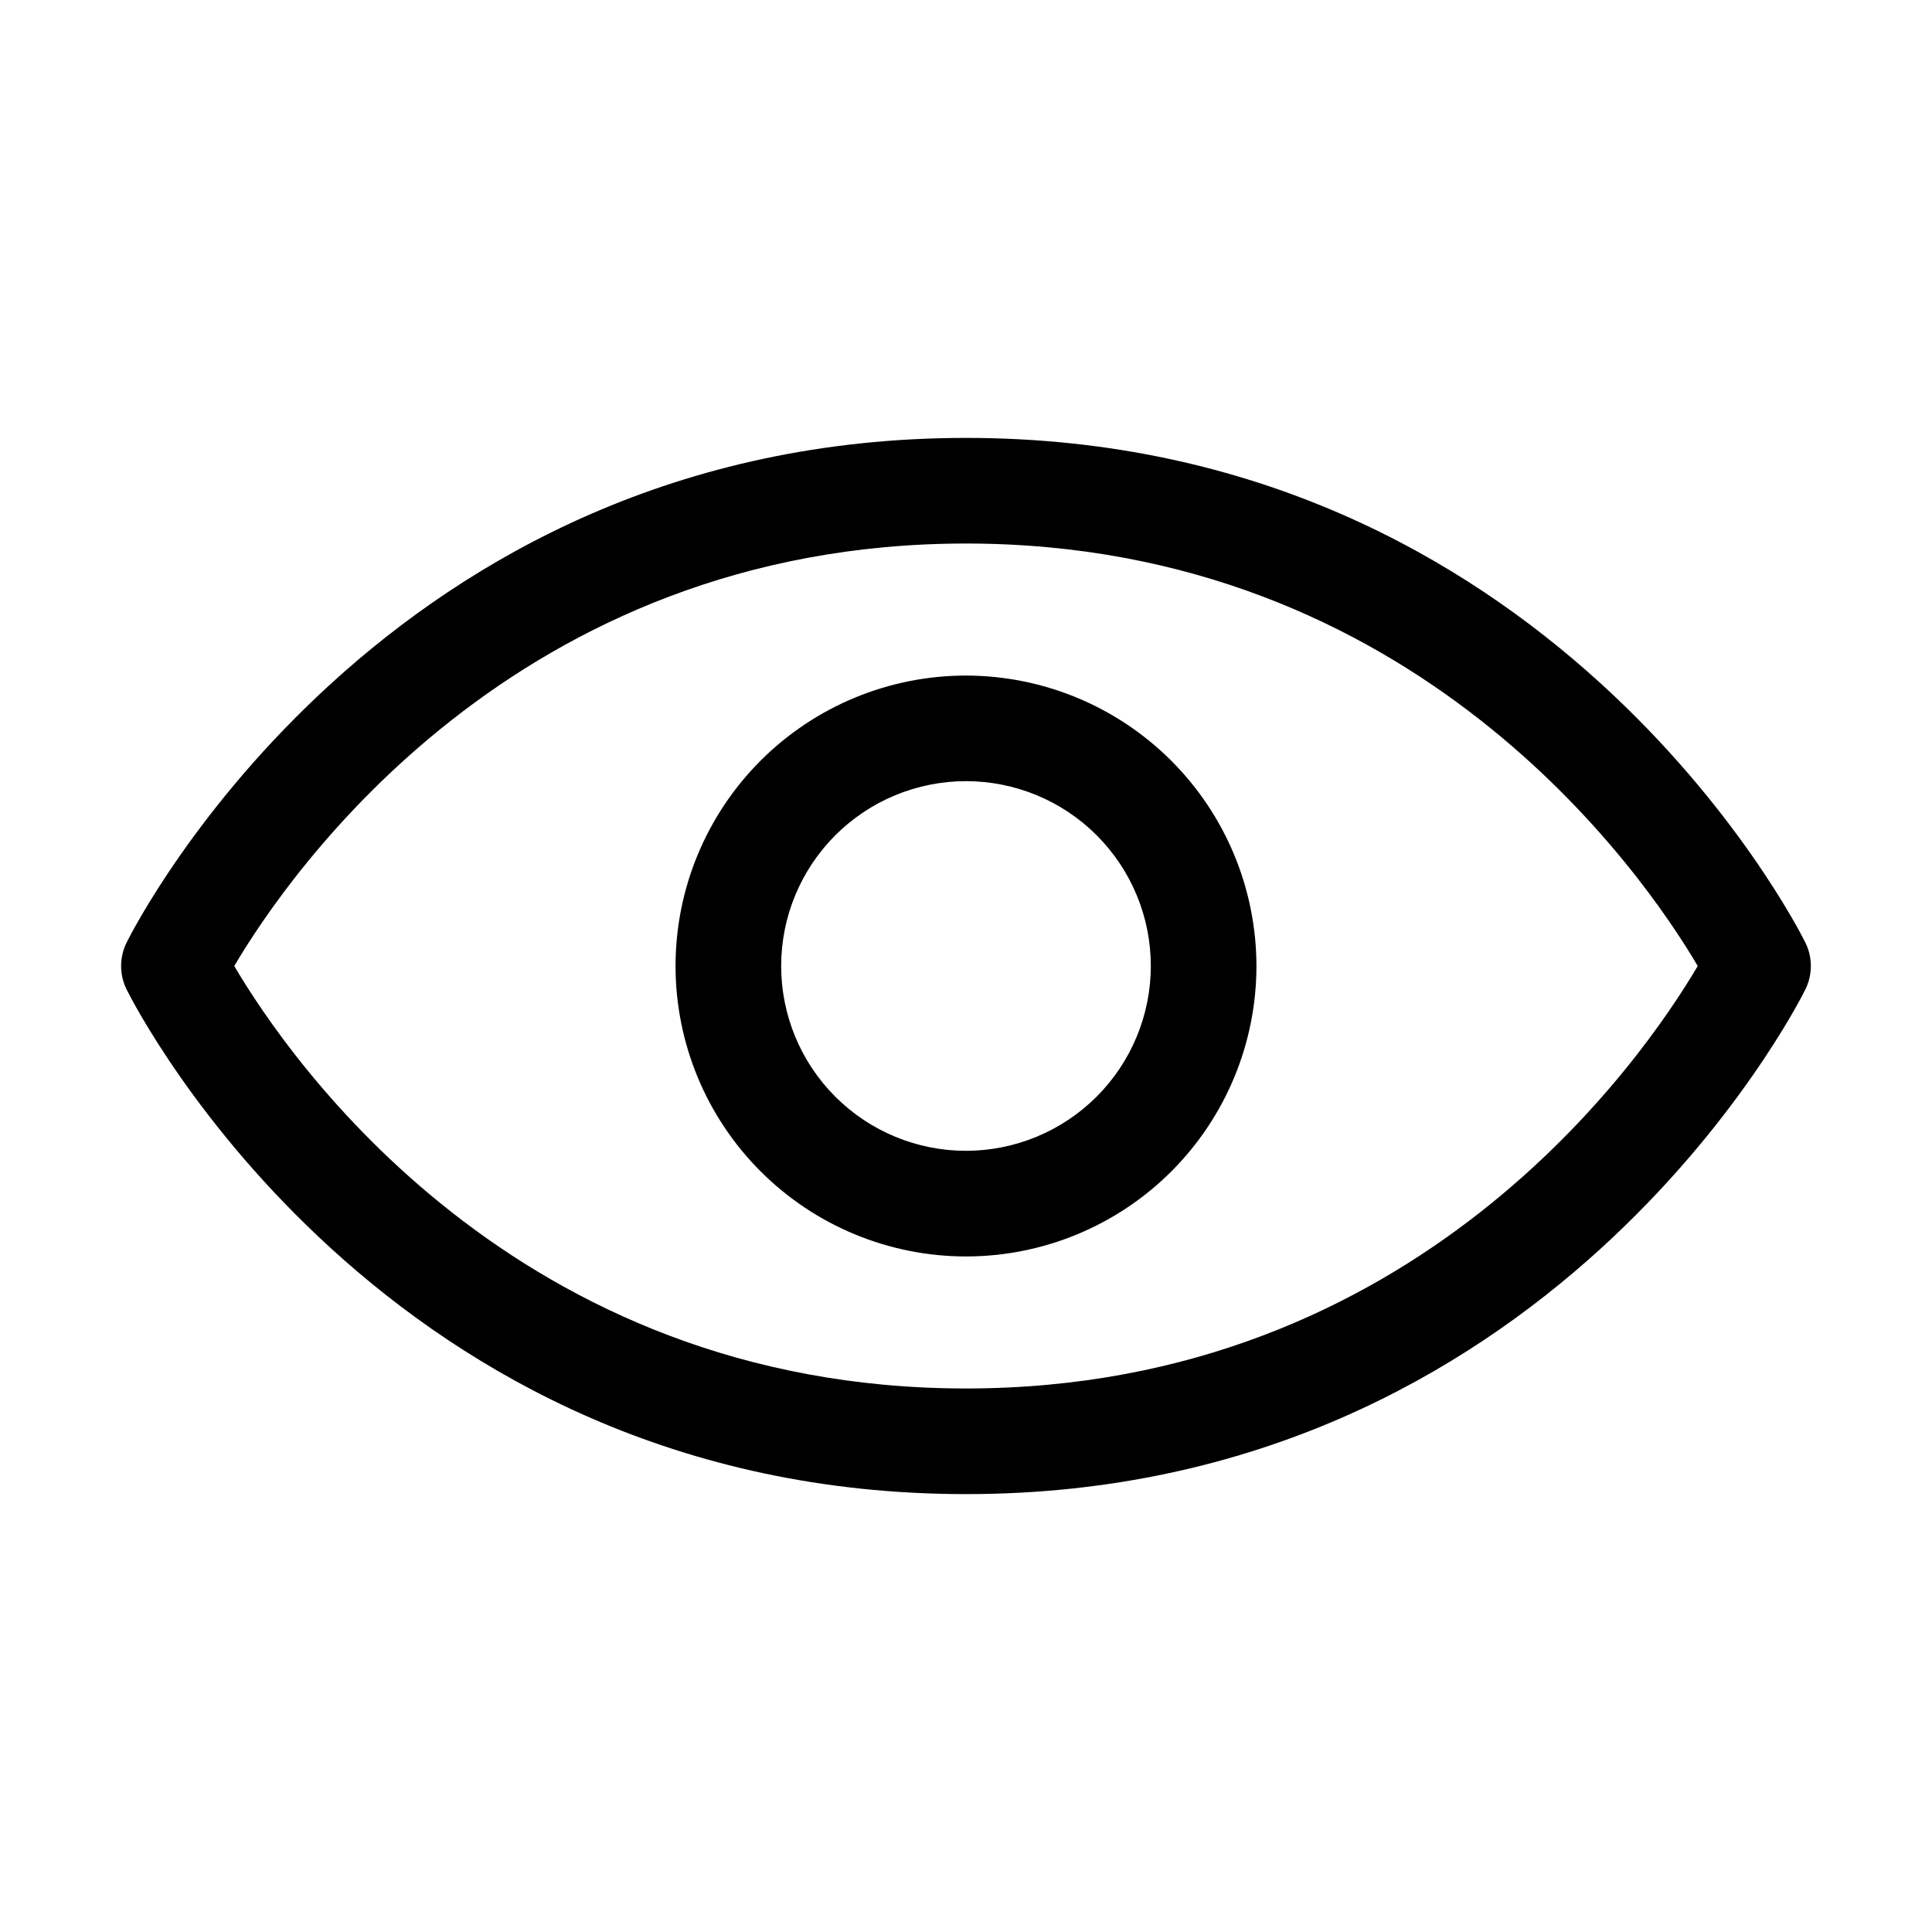
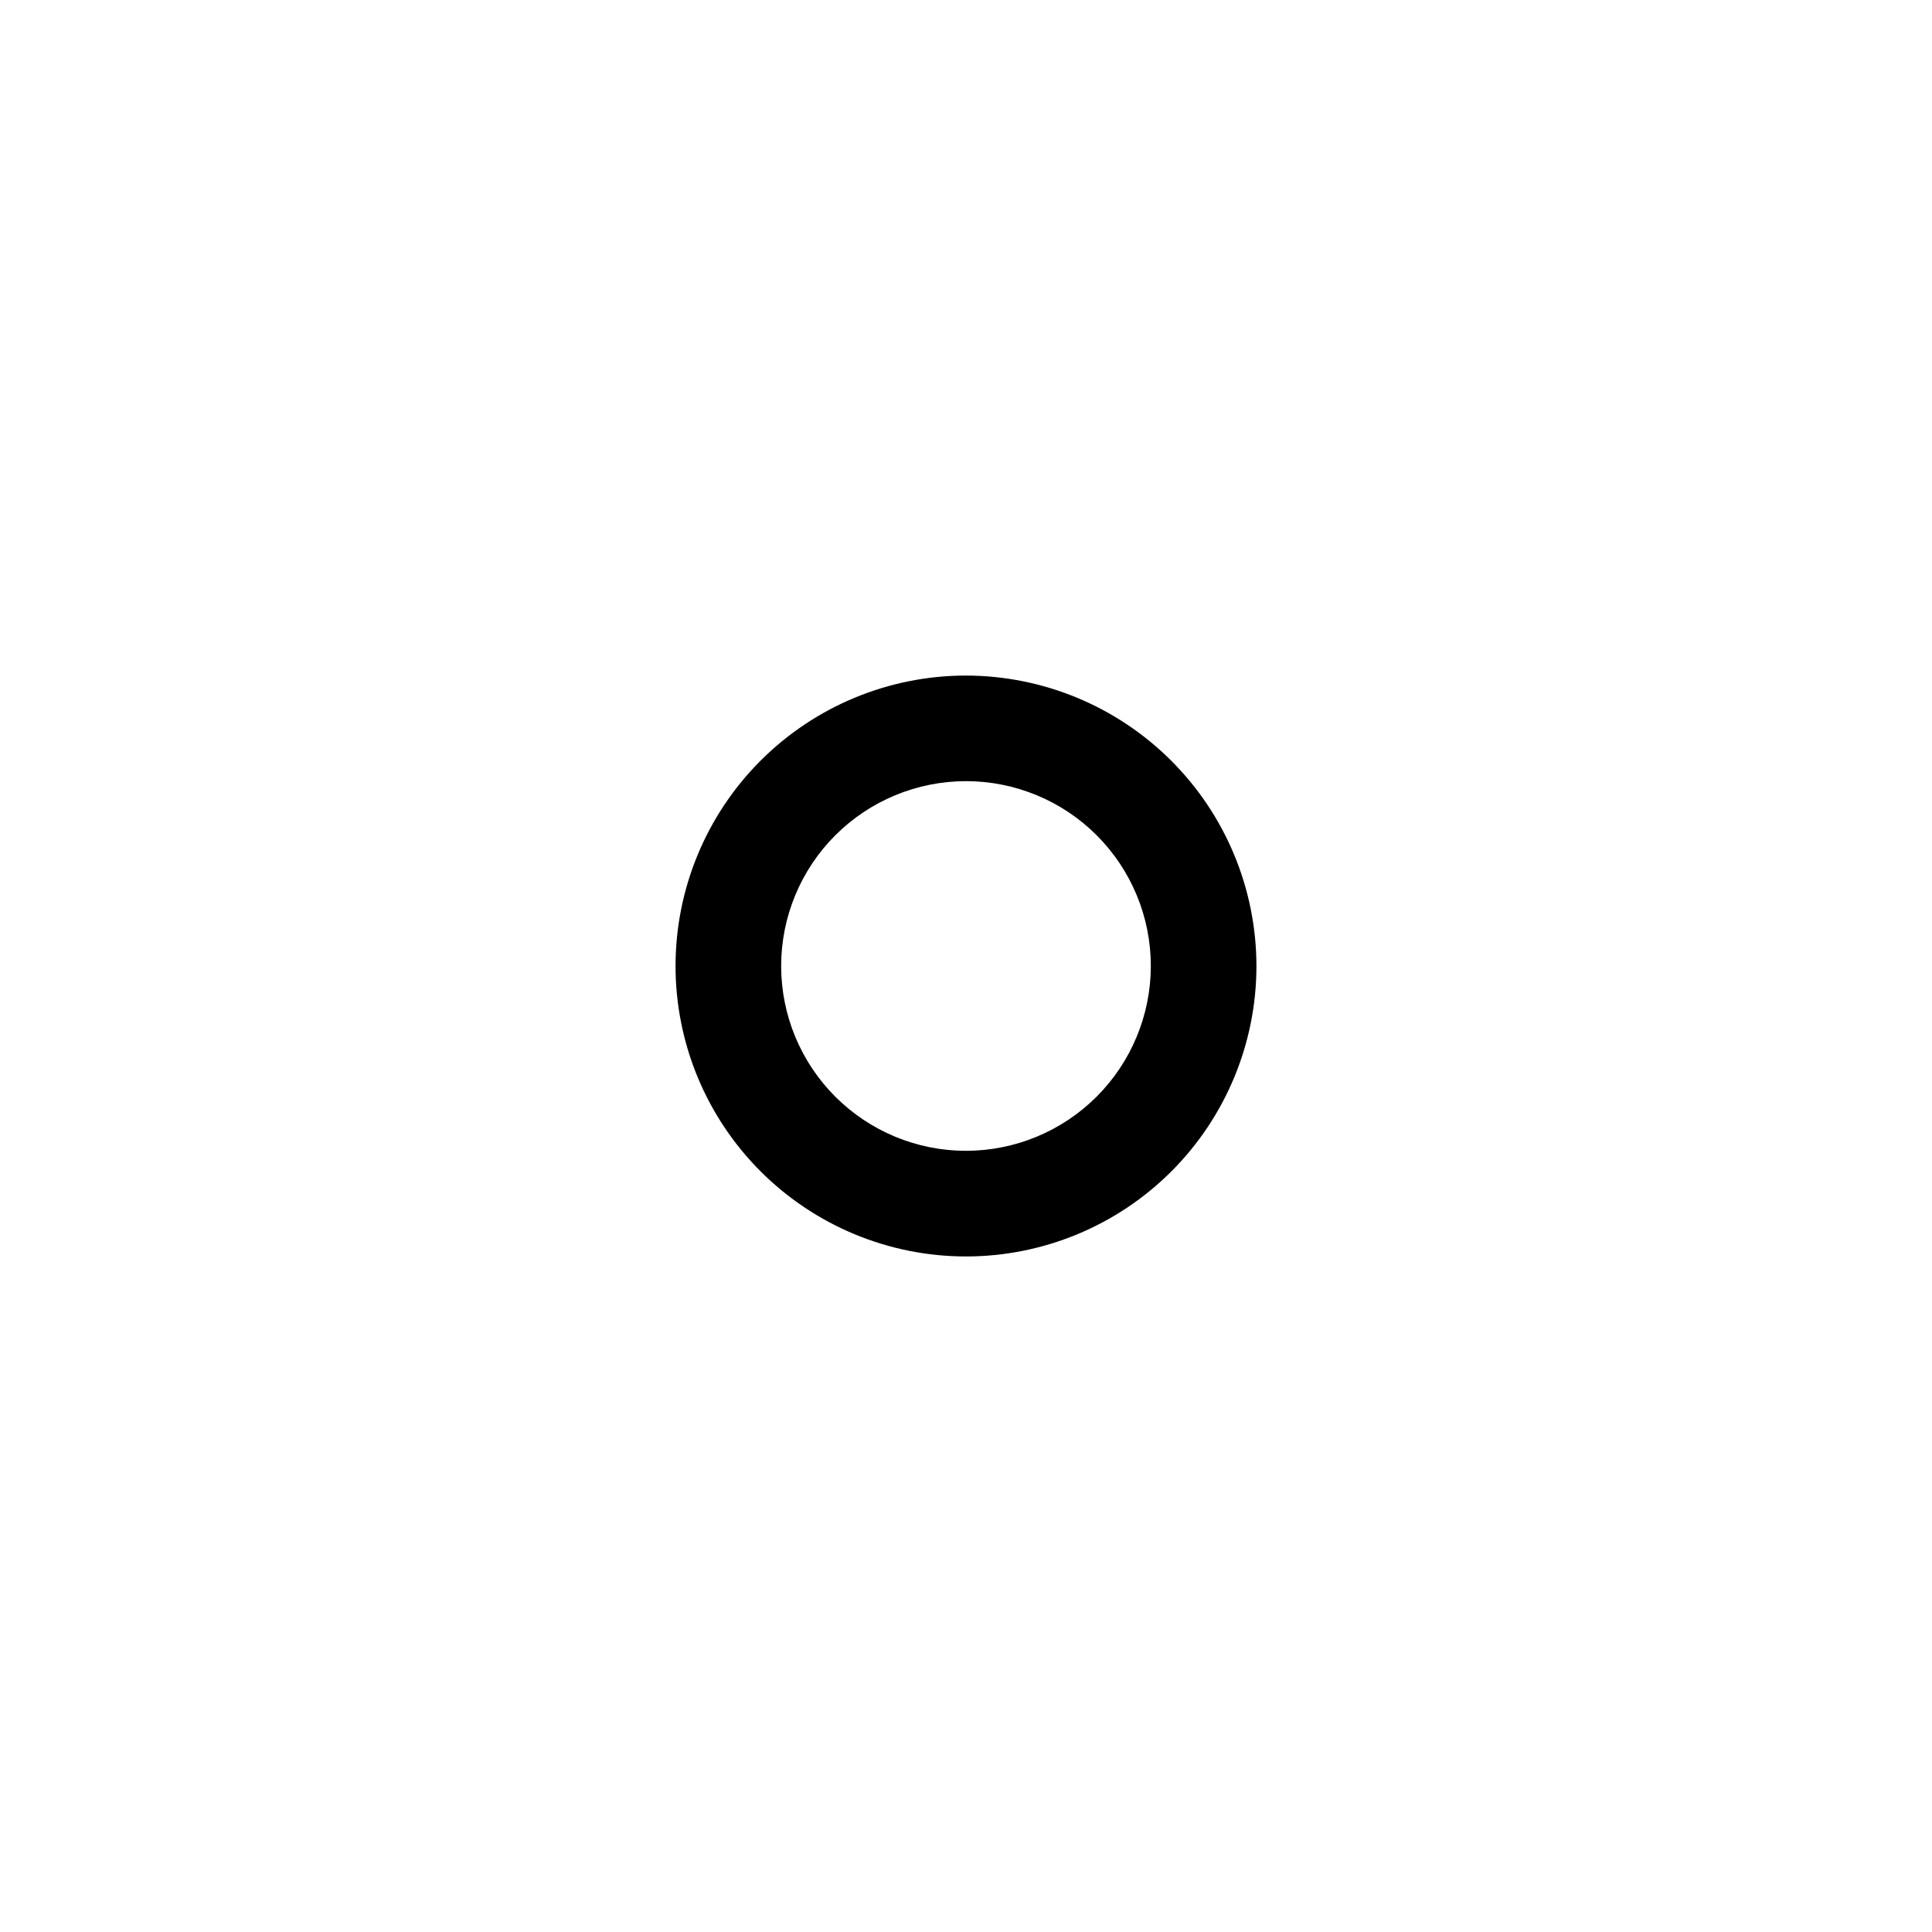
<svg xmlns="http://www.w3.org/2000/svg" fill="#000000" width="800px" height="800px" version="1.1" viewBox="144 144 512 512">
  <g>
-     <path d="m622.42 393.75c-2.707-5.457-68.48-133.7-222.42-133.7s-219.72 128.24-222.43 133.7c-1.965 3.938-1.965 8.566 0 12.504 2.707 5.457 68.484 133.7 222.43 133.7s219.72-128.24 222.42-133.7c1.965-3.938 1.965-8.566 0-12.504zm-222.42 118.21c-119.47 0-179.41-87.281-193.92-111.96 14.555-24.676 74.637-111.96 193.92-111.96 119.28-0.004 179.36 87.277 193.92 111.96-14.555 24.676-74.453 111.96-193.92 111.96z" />
    <path d="m400 323.03c-20.414 0-39.992 8.109-54.43 22.543-14.434 14.438-22.543 34.016-22.543 54.43s8.109 39.992 22.543 54.426c14.438 14.434 34.016 22.543 54.43 22.543s39.992-8.109 54.426-22.543c14.434-14.434 22.543-34.012 22.543-54.426-0.023-20.406-8.141-39.973-22.57-54.402-14.43-14.43-33.992-22.547-54.398-22.57zm0 125.95c-12.992 0-25.449-5.16-34.637-14.348-9.188-9.184-14.348-21.645-14.348-34.633 0-12.992 5.16-25.449 14.348-34.637s21.645-14.348 34.637-14.348c12.988 0 25.449 5.16 34.633 14.348 9.188 9.188 14.348 21.645 14.348 34.637-0.012 12.984-5.176 25.438-14.359 34.621s-21.637 14.348-34.621 14.359z" />
  </g>
</svg>